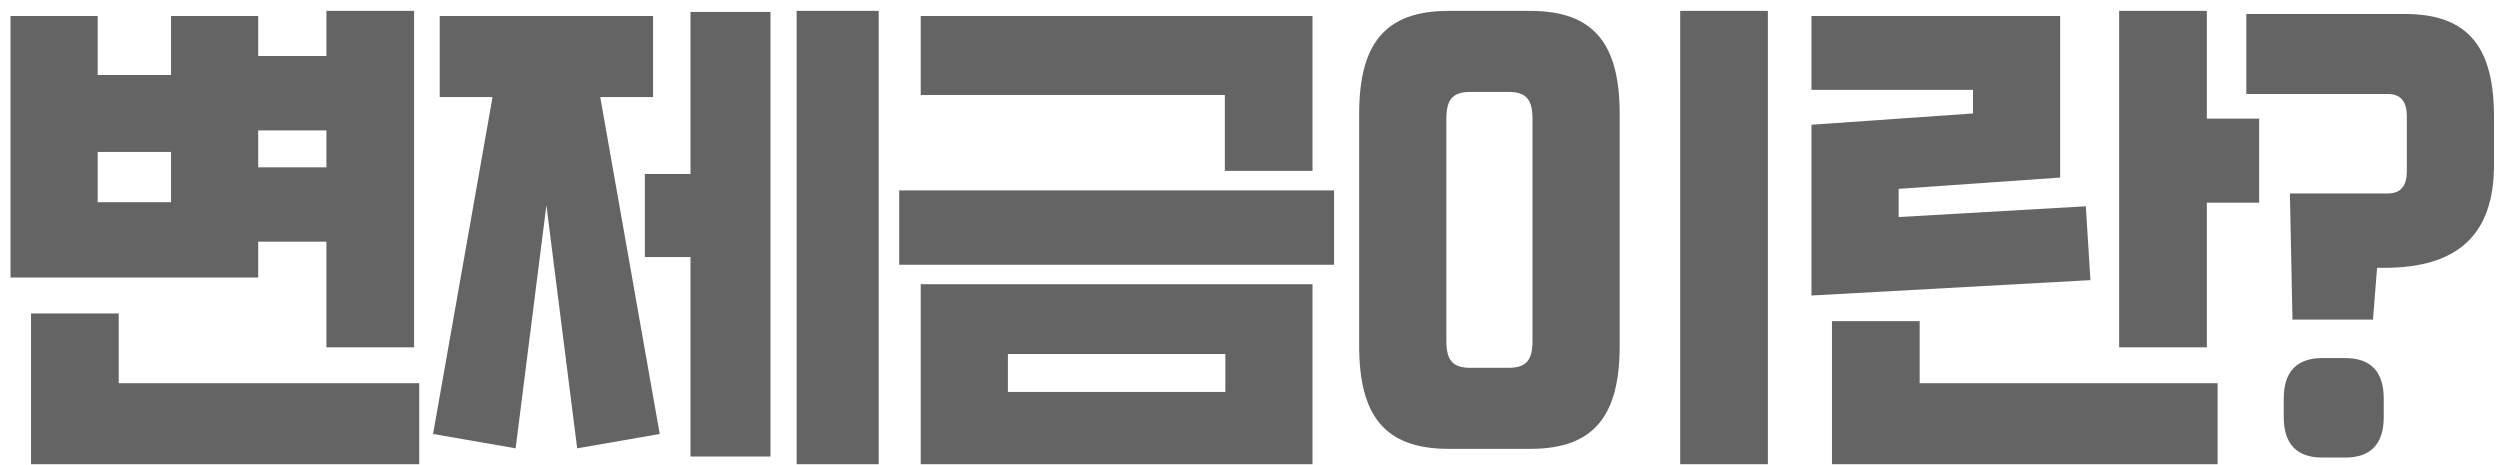
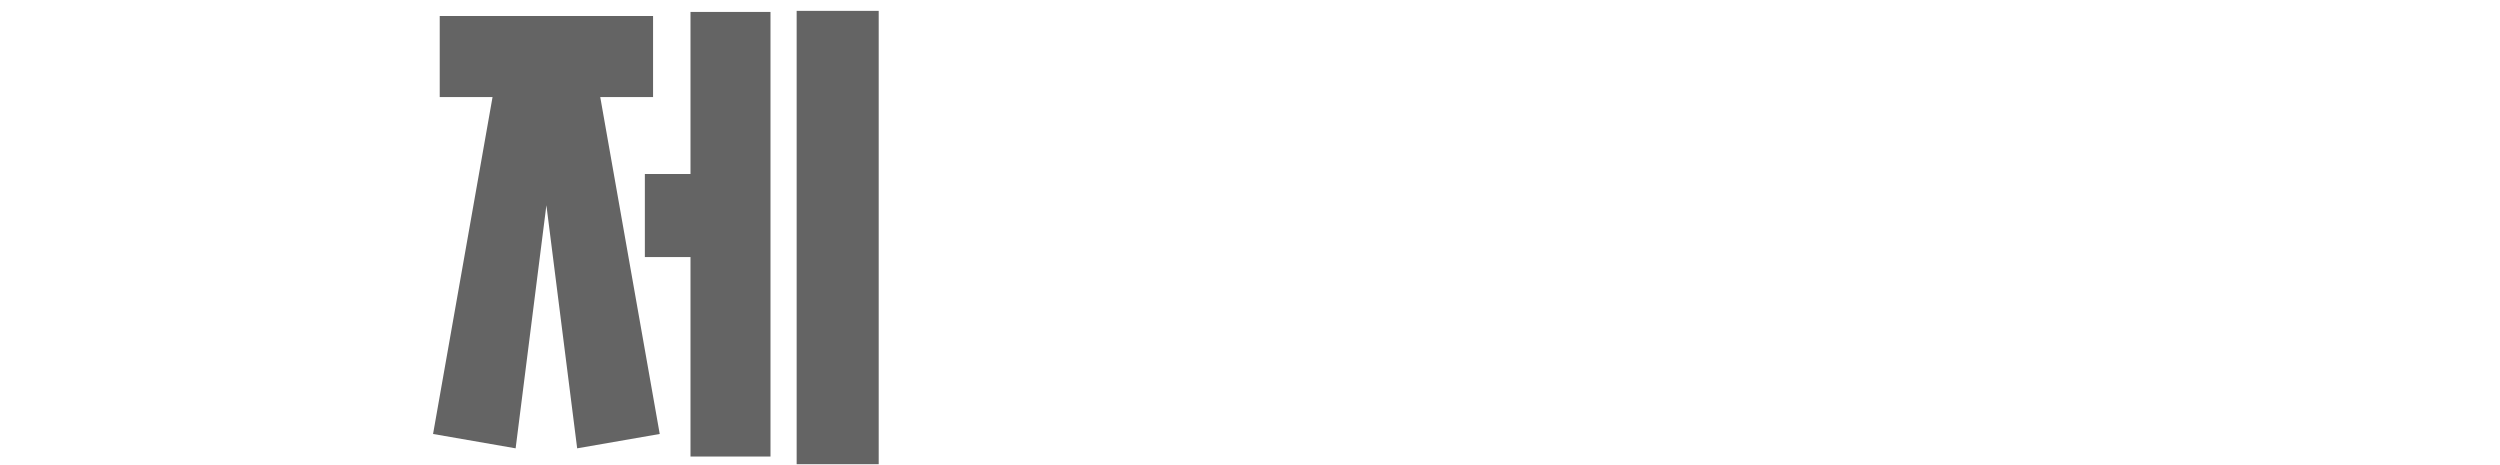
<svg xmlns="http://www.w3.org/2000/svg" width="156" height="29" viewBox="0 0 156 29" fill="none">
-   <path d="M148.074 19.944H143.05L142.89 12.072H149.002C149.834 12.072 150.186 11.56 150.186 10.696V7.24C150.186 6.376 149.834 5.864 149.002 5.864H140.17V0.872H150.058C154.09 0.872 155.626 3.016 155.626 7.304V10.28C155.626 14.568 153.45 16.712 148.778 16.712H148.33L148.074 19.944ZM146.346 28.552H144.906C143.306 28.552 142.506 27.688 142.506 26.024V24.872C142.506 23.208 143.306 22.344 144.906 22.344H146.346C147.946 22.344 148.746 23.208 148.746 24.872V26.024C148.746 27.688 147.946 28.552 146.346 28.552Z" fill="#646464" />
-   <path d="M137.707 0.68V7.4H140.971V12.648H137.707V21.672H132.235V0.68H137.707ZM118.475 13.544L130.155 12.872L130.443 17.48L113.035 18.44V7.784L123.115 7.08V5.608H113.035V1H128.555V11.08L118.475 11.784V13.544ZM114.315 20.04H119.787V23.912H138.379V28.968H114.315V20.04Z" fill="#646464" />
-   <path d="M95.5 28.008H90.38C86.348 28.008 84.812 25.864 84.812 21.576V7.112C84.812 2.824 86.348 0.68 90.38 0.68H95.5C99.532 0.68 101.068 2.824 101.068 7.112V21.576C101.068 25.864 99.532 28.008 95.5 28.008ZM110.316 28.968H104.844V0.68H110.316V28.968ZM91.756 22.952H94.124C95.276 22.952 95.628 22.44 95.628 21.256V7.432C95.628 6.248 95.276 5.736 94.124 5.736H91.756C90.604 5.736 90.252 6.248 90.252 7.432V21.256C90.252 22.44 90.604 22.952 91.756 22.952Z" fill="#646464" />
-   <path d="M81.901 10.664H76.43V5.928H57.453V1H81.901V10.664ZM83.246 16.52H56.109V11.88H83.246V16.52ZM81.901 28.968H57.453V17.736H81.901V28.968ZM62.894 22.088V24.456H76.462V22.088H62.894Z" fill="#646464" />
  <path d="M49.711 28.968V0.68H54.831V28.968H49.711ZM40.239 10.856H43.087V0.744H48.079V28.488H43.087V16.04H40.239V10.856ZM40.751 1V6.056H37.455L41.167 27.08L36.015 27.976L34.095 12.808L32.175 27.976L27.023 27.08L30.735 6.056H27.439V1H40.751Z" fill="#646464" />
-   <path d="M20.368 15.08H16.112V17.32H0.656V1H6.096V4.68H10.672V1H16.112V3.496H20.368V0.68H25.84V21.672H20.368V15.08ZM20.368 10.44V8.136H16.112V10.44H20.368ZM6.096 12.616H10.672V9.48H6.096V12.616ZM7.408 19.56V23.912H26.16V28.968H1.936V19.56H7.408Z" fill="#646464" />
</svg>